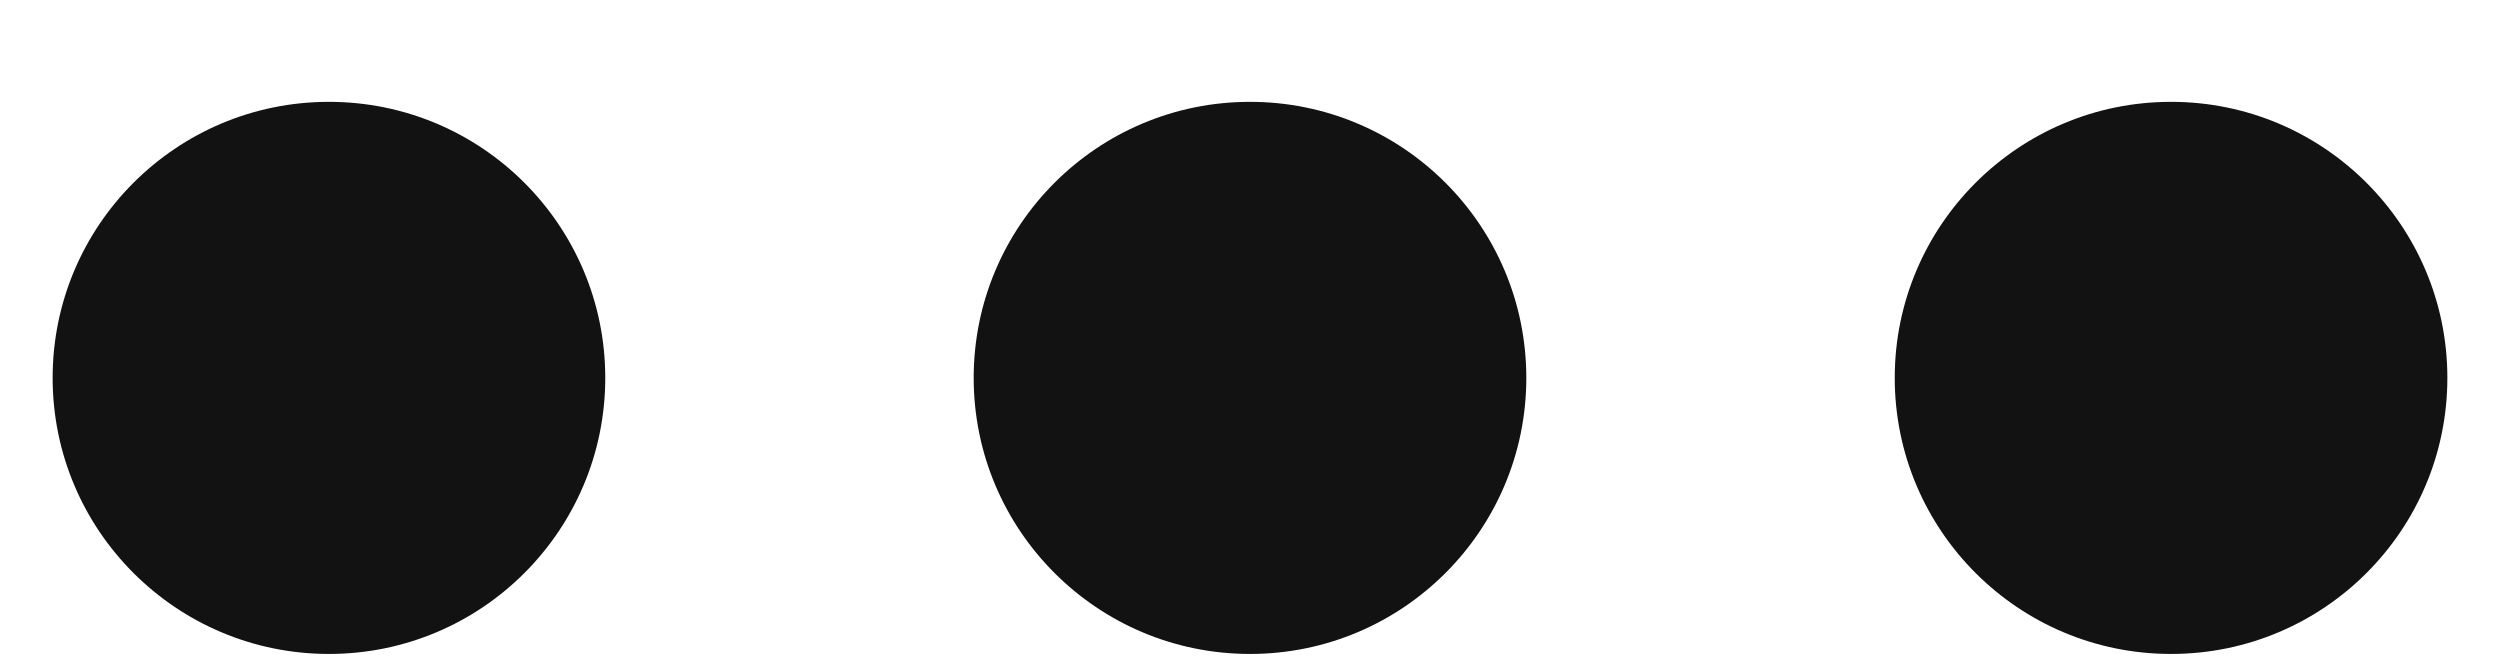
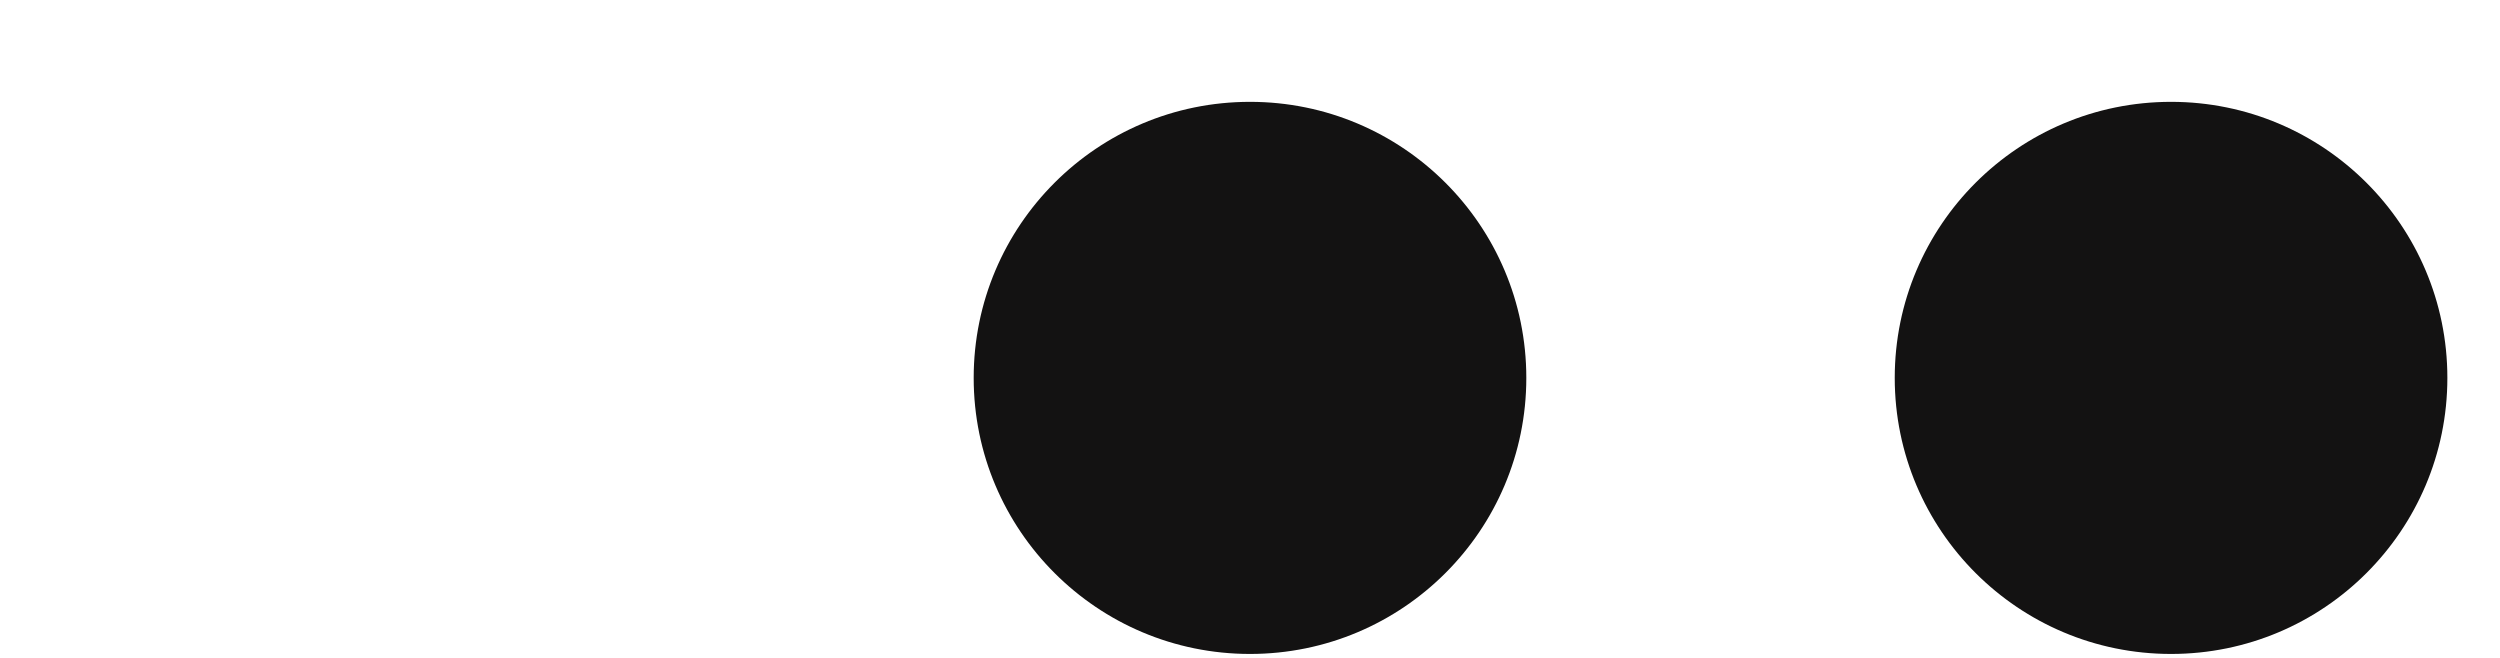
<svg xmlns="http://www.w3.org/2000/svg" width="19" height="5" viewBox="0 0 19 5" fill="none">
-   <ellipse cx="2.5" cy="2.872" rx="2.1" ry="2.098" fill="#131212" />
  <ellipse cx="9.5" cy="2.872" rx="2.1" ry="2.098" fill="#131212" />
  <ellipse cx="16.5" cy="2.872" rx="2.1" ry="2.098" fill="#131212" />
</svg>